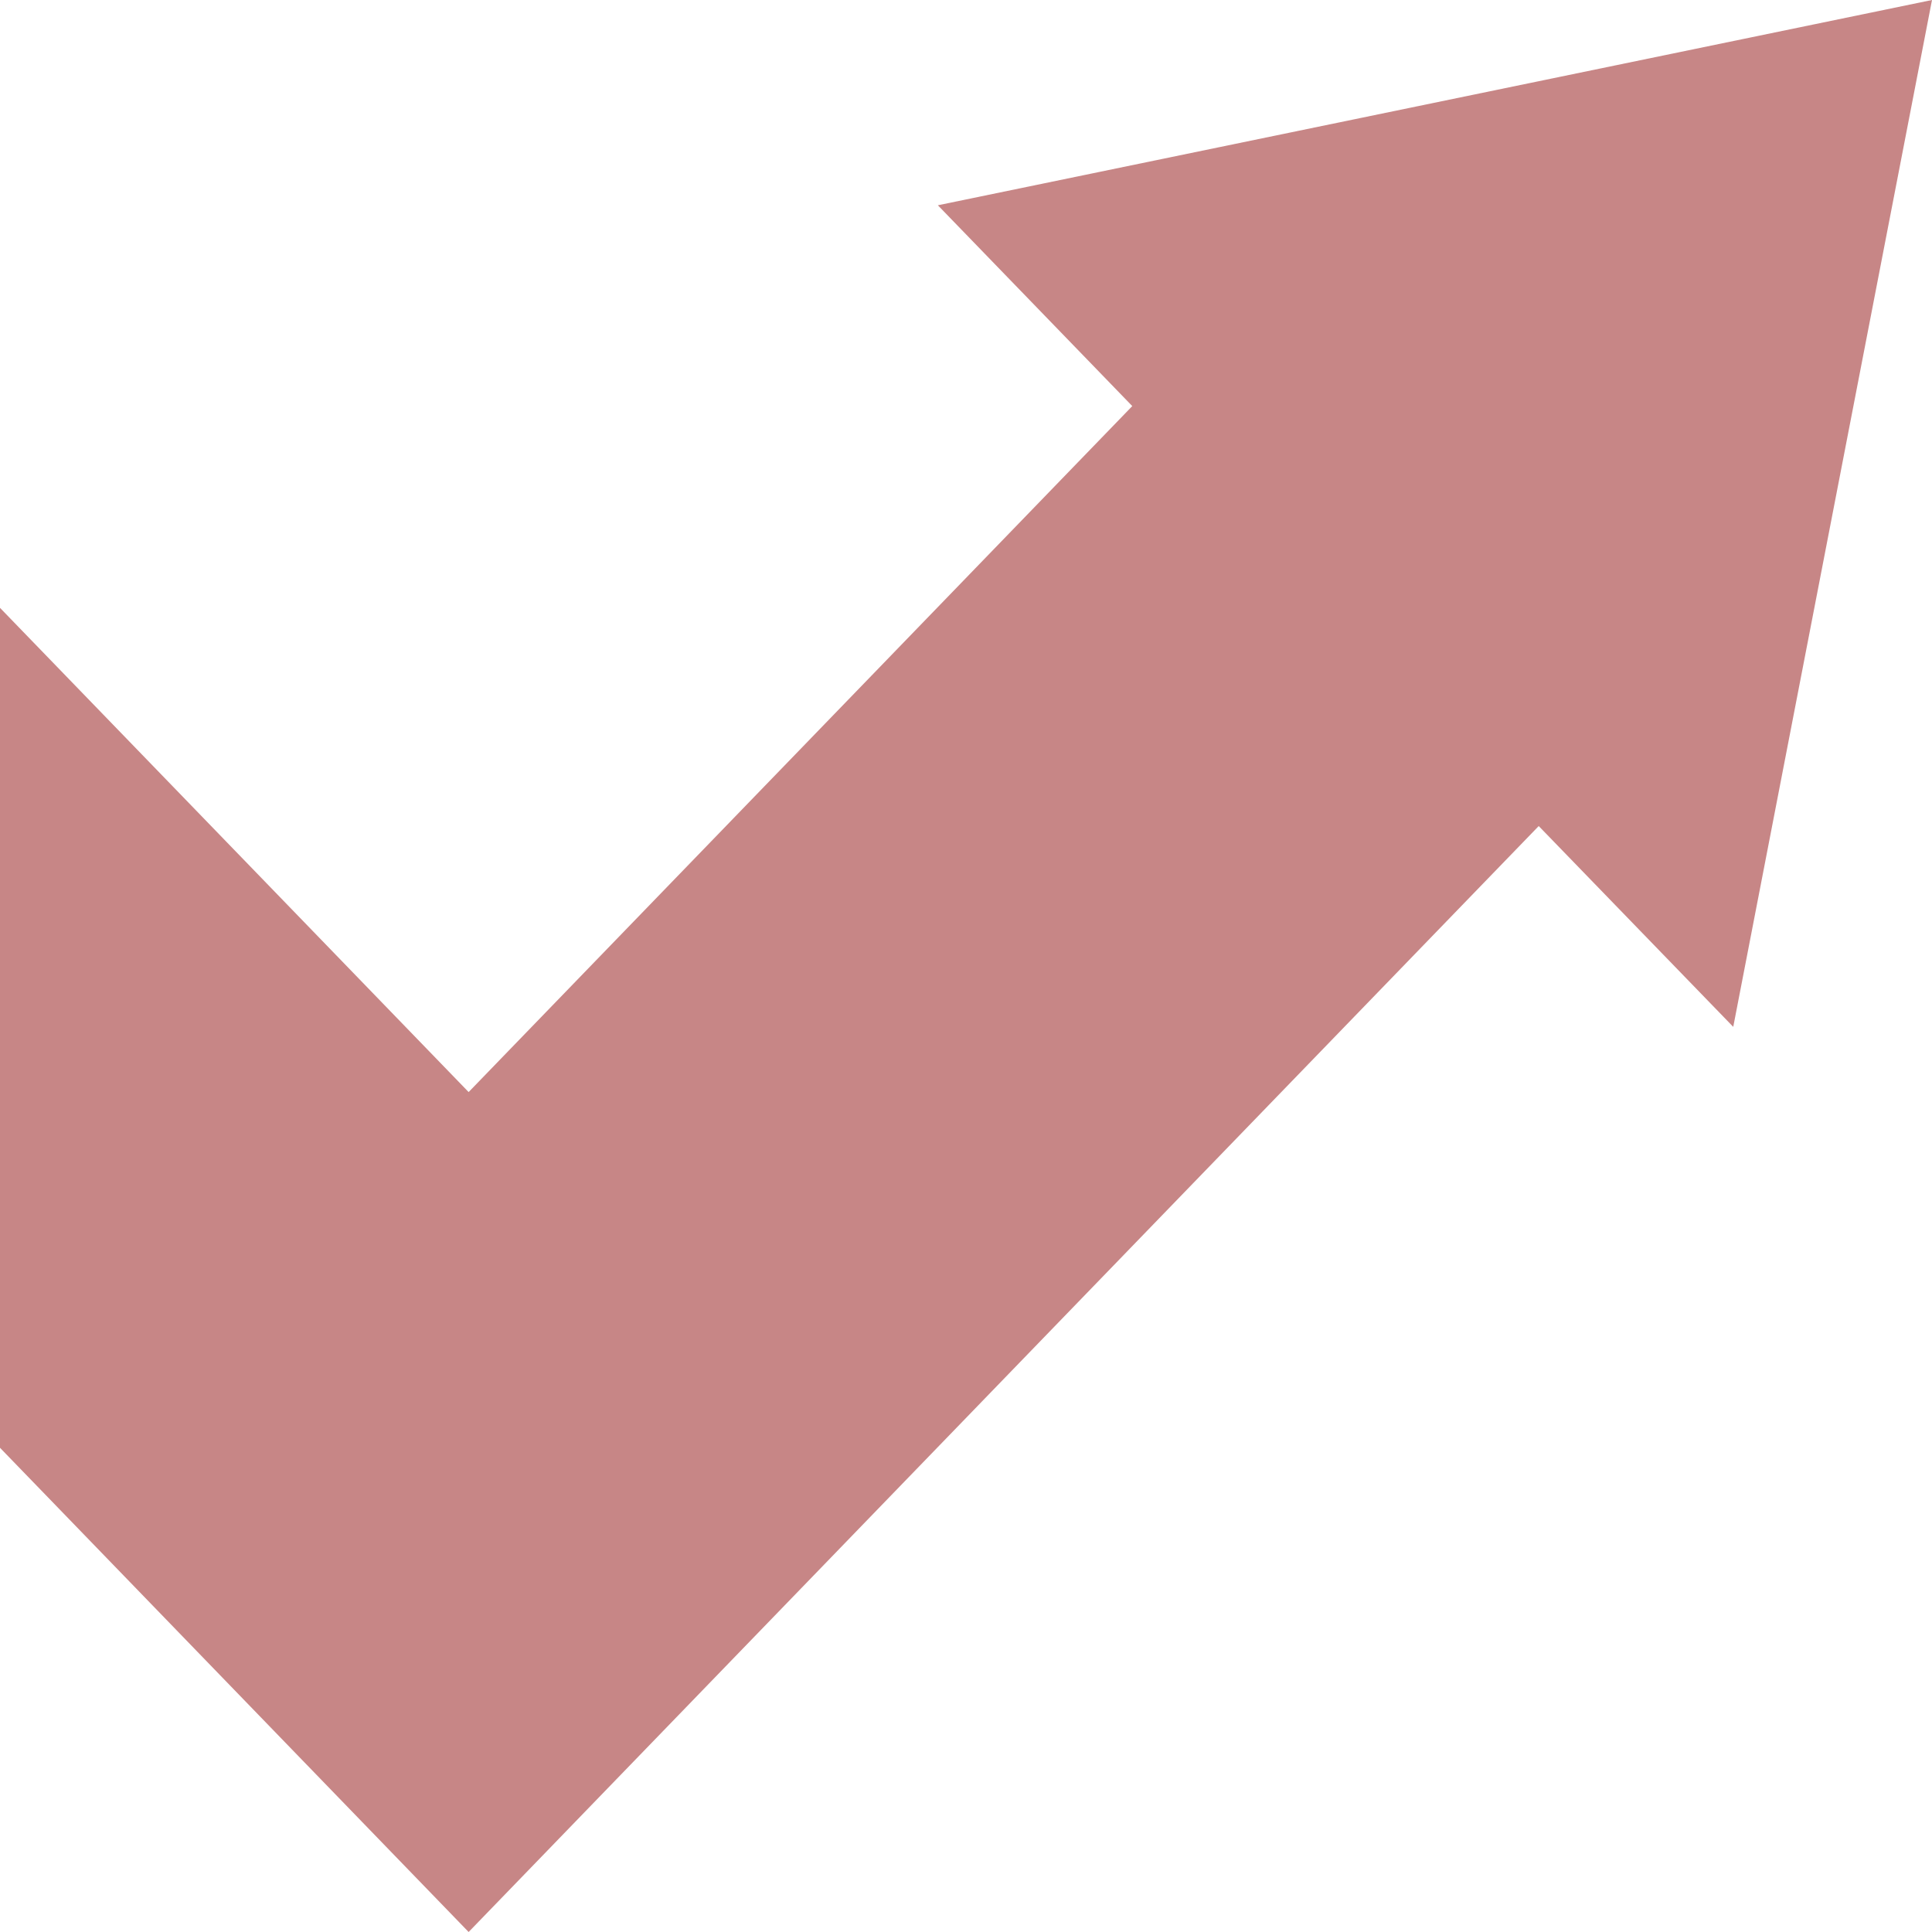
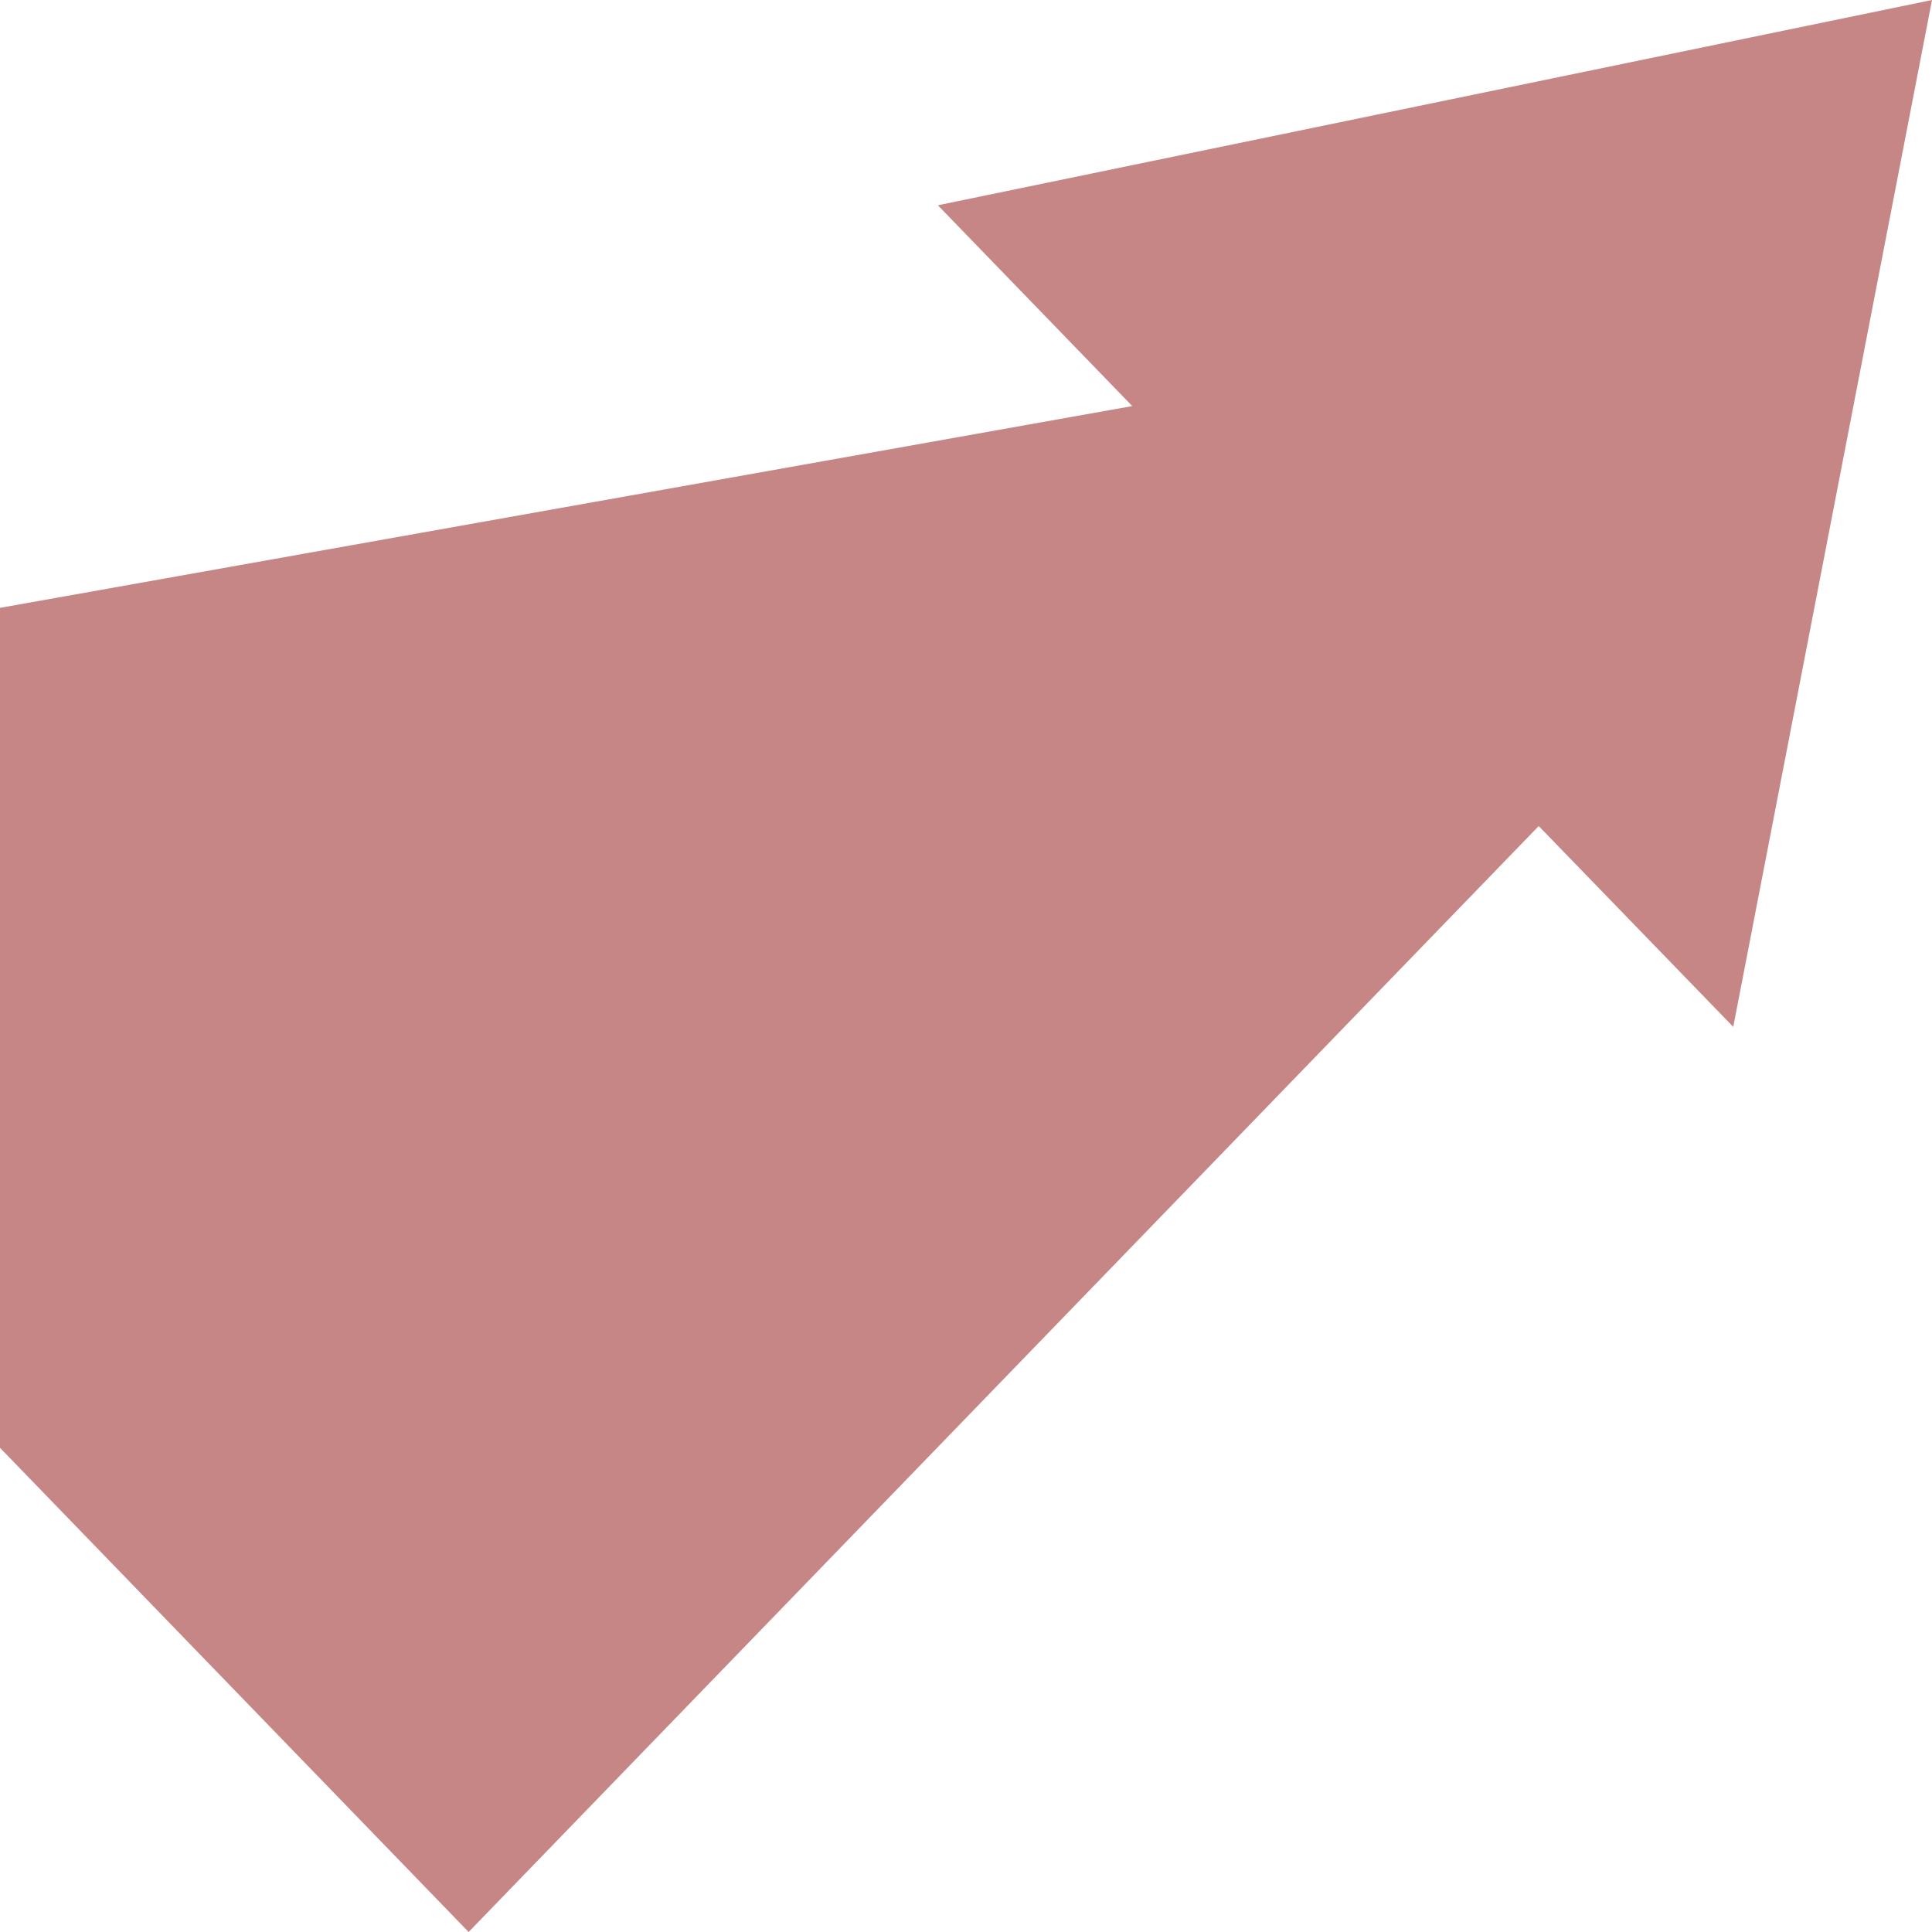
<svg xmlns="http://www.w3.org/2000/svg" width="16" height="16" viewBox="0 0 16 16" fill="none">
-   <path d="M9.377 3.363L3.881 9.044L0 5.034V11.99L3.881 16L12.743 6.841L14.354 8.504L16 0L7.767 1.7L9.377 3.363Z" fill="#C78686" />
+   <path d="M9.377 3.363L0 5.034V11.99L3.881 16L12.743 6.841L14.354 8.504L16 0L7.767 1.7L9.377 3.363Z" fill="#C78686" />
</svg>